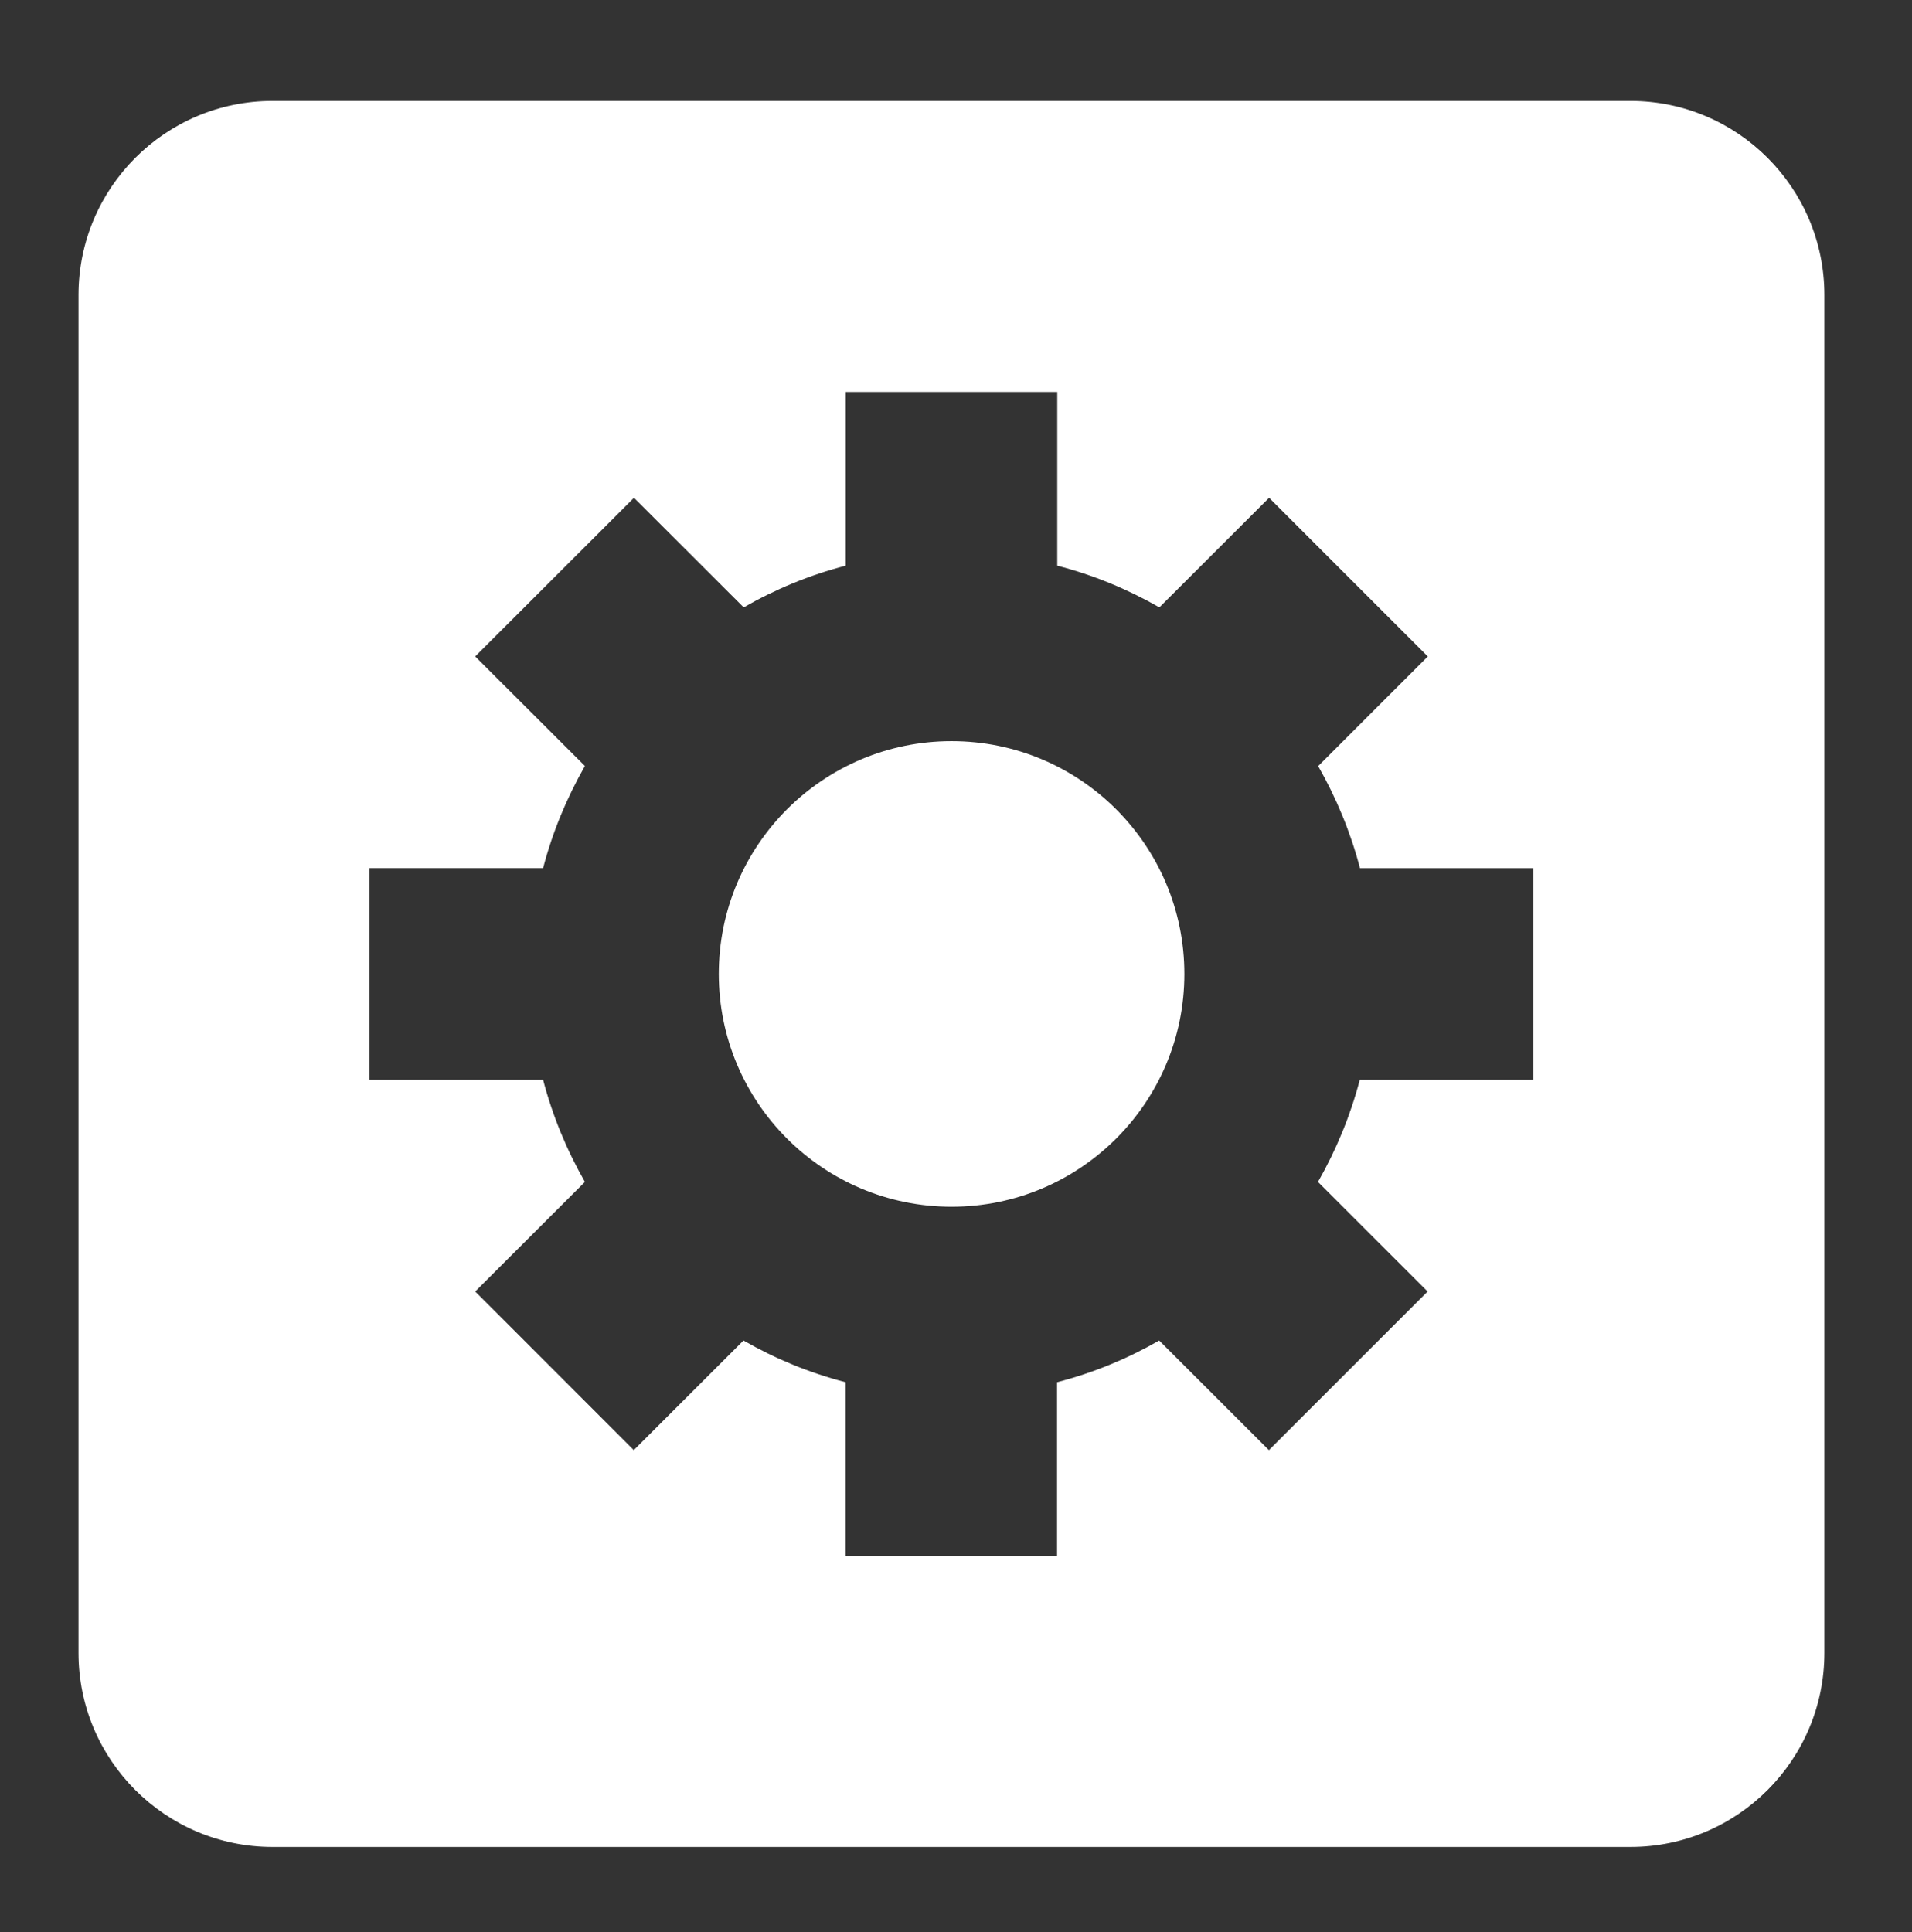
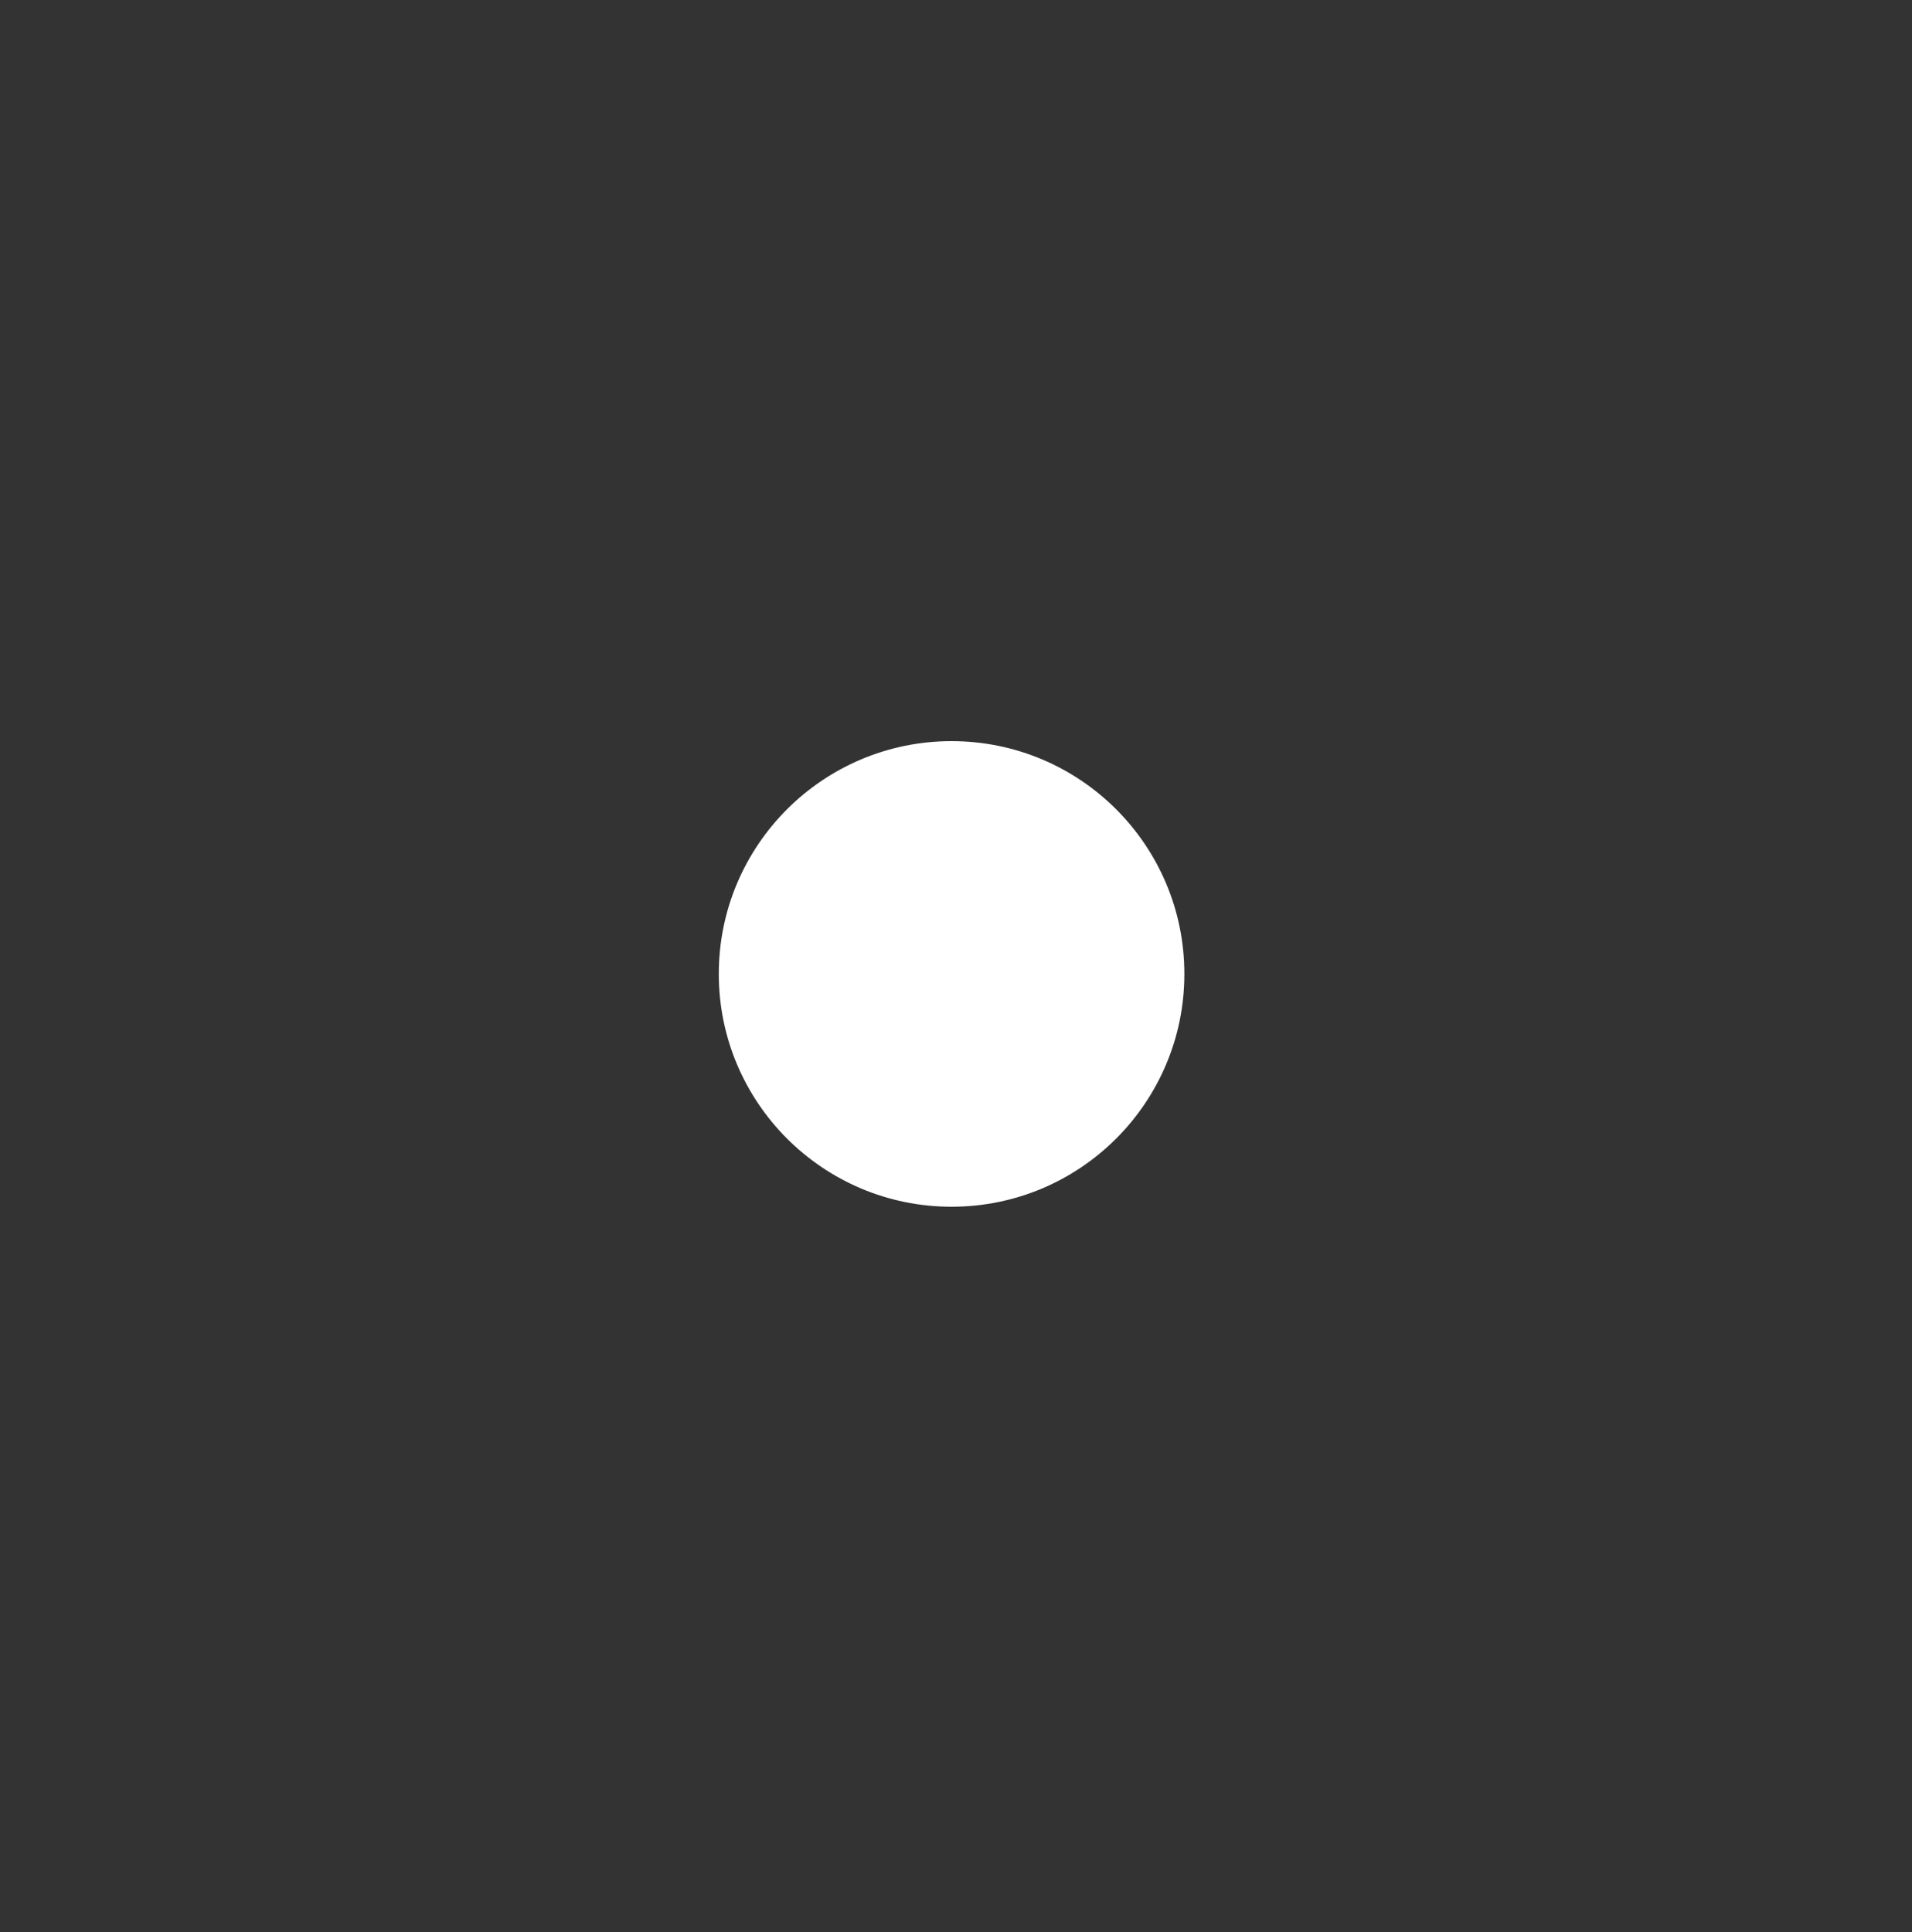
<svg xmlns="http://www.w3.org/2000/svg" viewBox="6 5 48 48.5" fill="none">
  <rect x="6" y="5" width="48" height="48.5" fill="#333333" stroke="none" />
  <g clip-path="url(#clip0_3_2903)">
    <path d="M29.889 35.293C33.117 35.293 35.733 32.676 35.733 29.449C35.733 26.221 33.117 23.605 29.889 23.605C26.662 23.605 24.045 26.221 24.045 29.449C24.045 32.676 26.662 35.293 29.889 35.293Z" fill="white" />
-     <path d="M46.931 7.534H12.841C10.152 7.534 7.971 9.716 7.971 12.404V46.494C7.971 49.182 10.152 51.364 12.841 51.364H46.931C49.619 51.364 51.8 49.182 51.8 46.494V12.404C51.8 9.716 49.619 7.534 46.931 7.534ZM44.495 32.106H40.137C39.898 33.016 39.543 33.871 39.087 34.67L41.839 37.421L37.855 41.403L35.101 38.651C34.305 39.109 33.45 39.462 32.537 39.698V44.059H27.227V39.698C26.316 39.462 25.461 39.109 24.665 38.651L21.911 41.403L17.93 37.421L20.684 34.67C20.228 33.871 19.873 33.016 19.634 32.106H15.276V26.793H19.634C19.873 25.882 20.228 25.03 20.684 24.229L17.93 21.479L21.916 17.496L24.67 20.247C25.466 19.79 26.321 19.436 27.231 19.2V14.839H32.542V19.2C33.455 19.436 34.31 19.792 35.106 20.247L37.86 17.496L41.844 21.479L39.092 24.231C39.548 25.032 39.903 25.884 40.142 26.795H44.495V32.106Z" fill="white" />
  </g>
  <defs>
    <clipPath id="clip0_3_2903">
      <rect width="58.44" height="58.44" fill="white" transform="translate(0.666 0.229)" />
    </clipPath>
  </defs>
</svg>